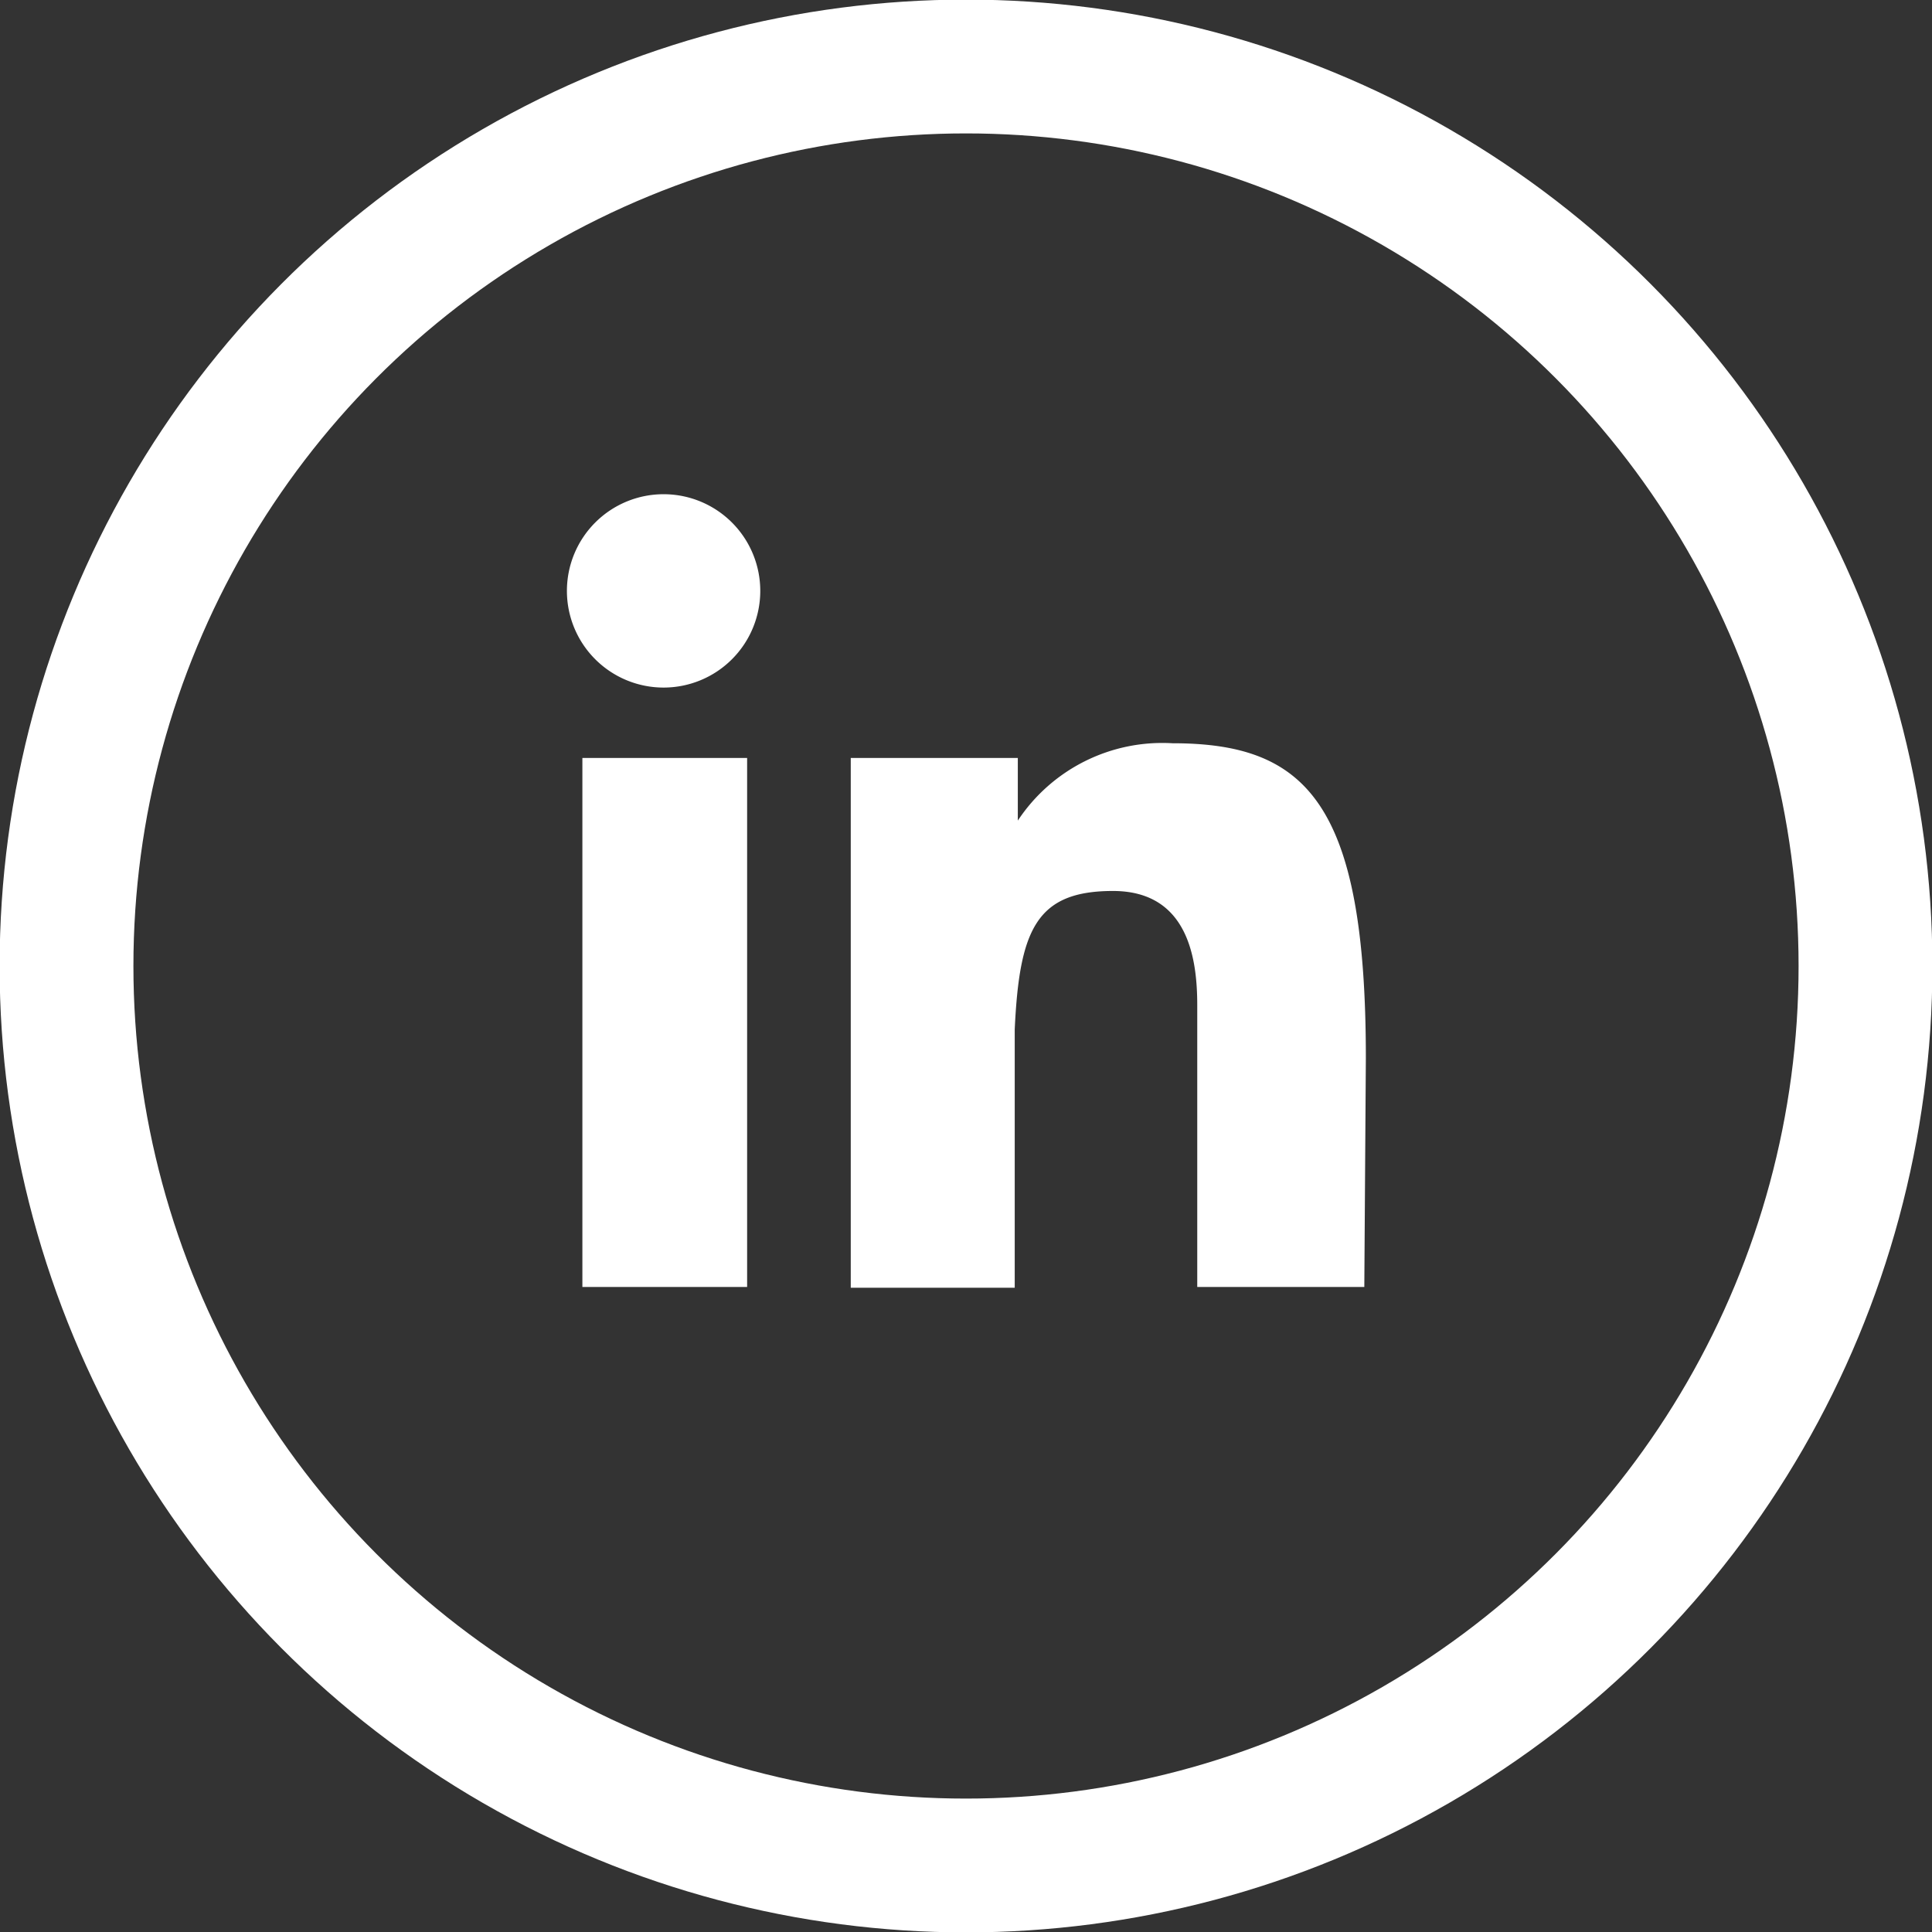
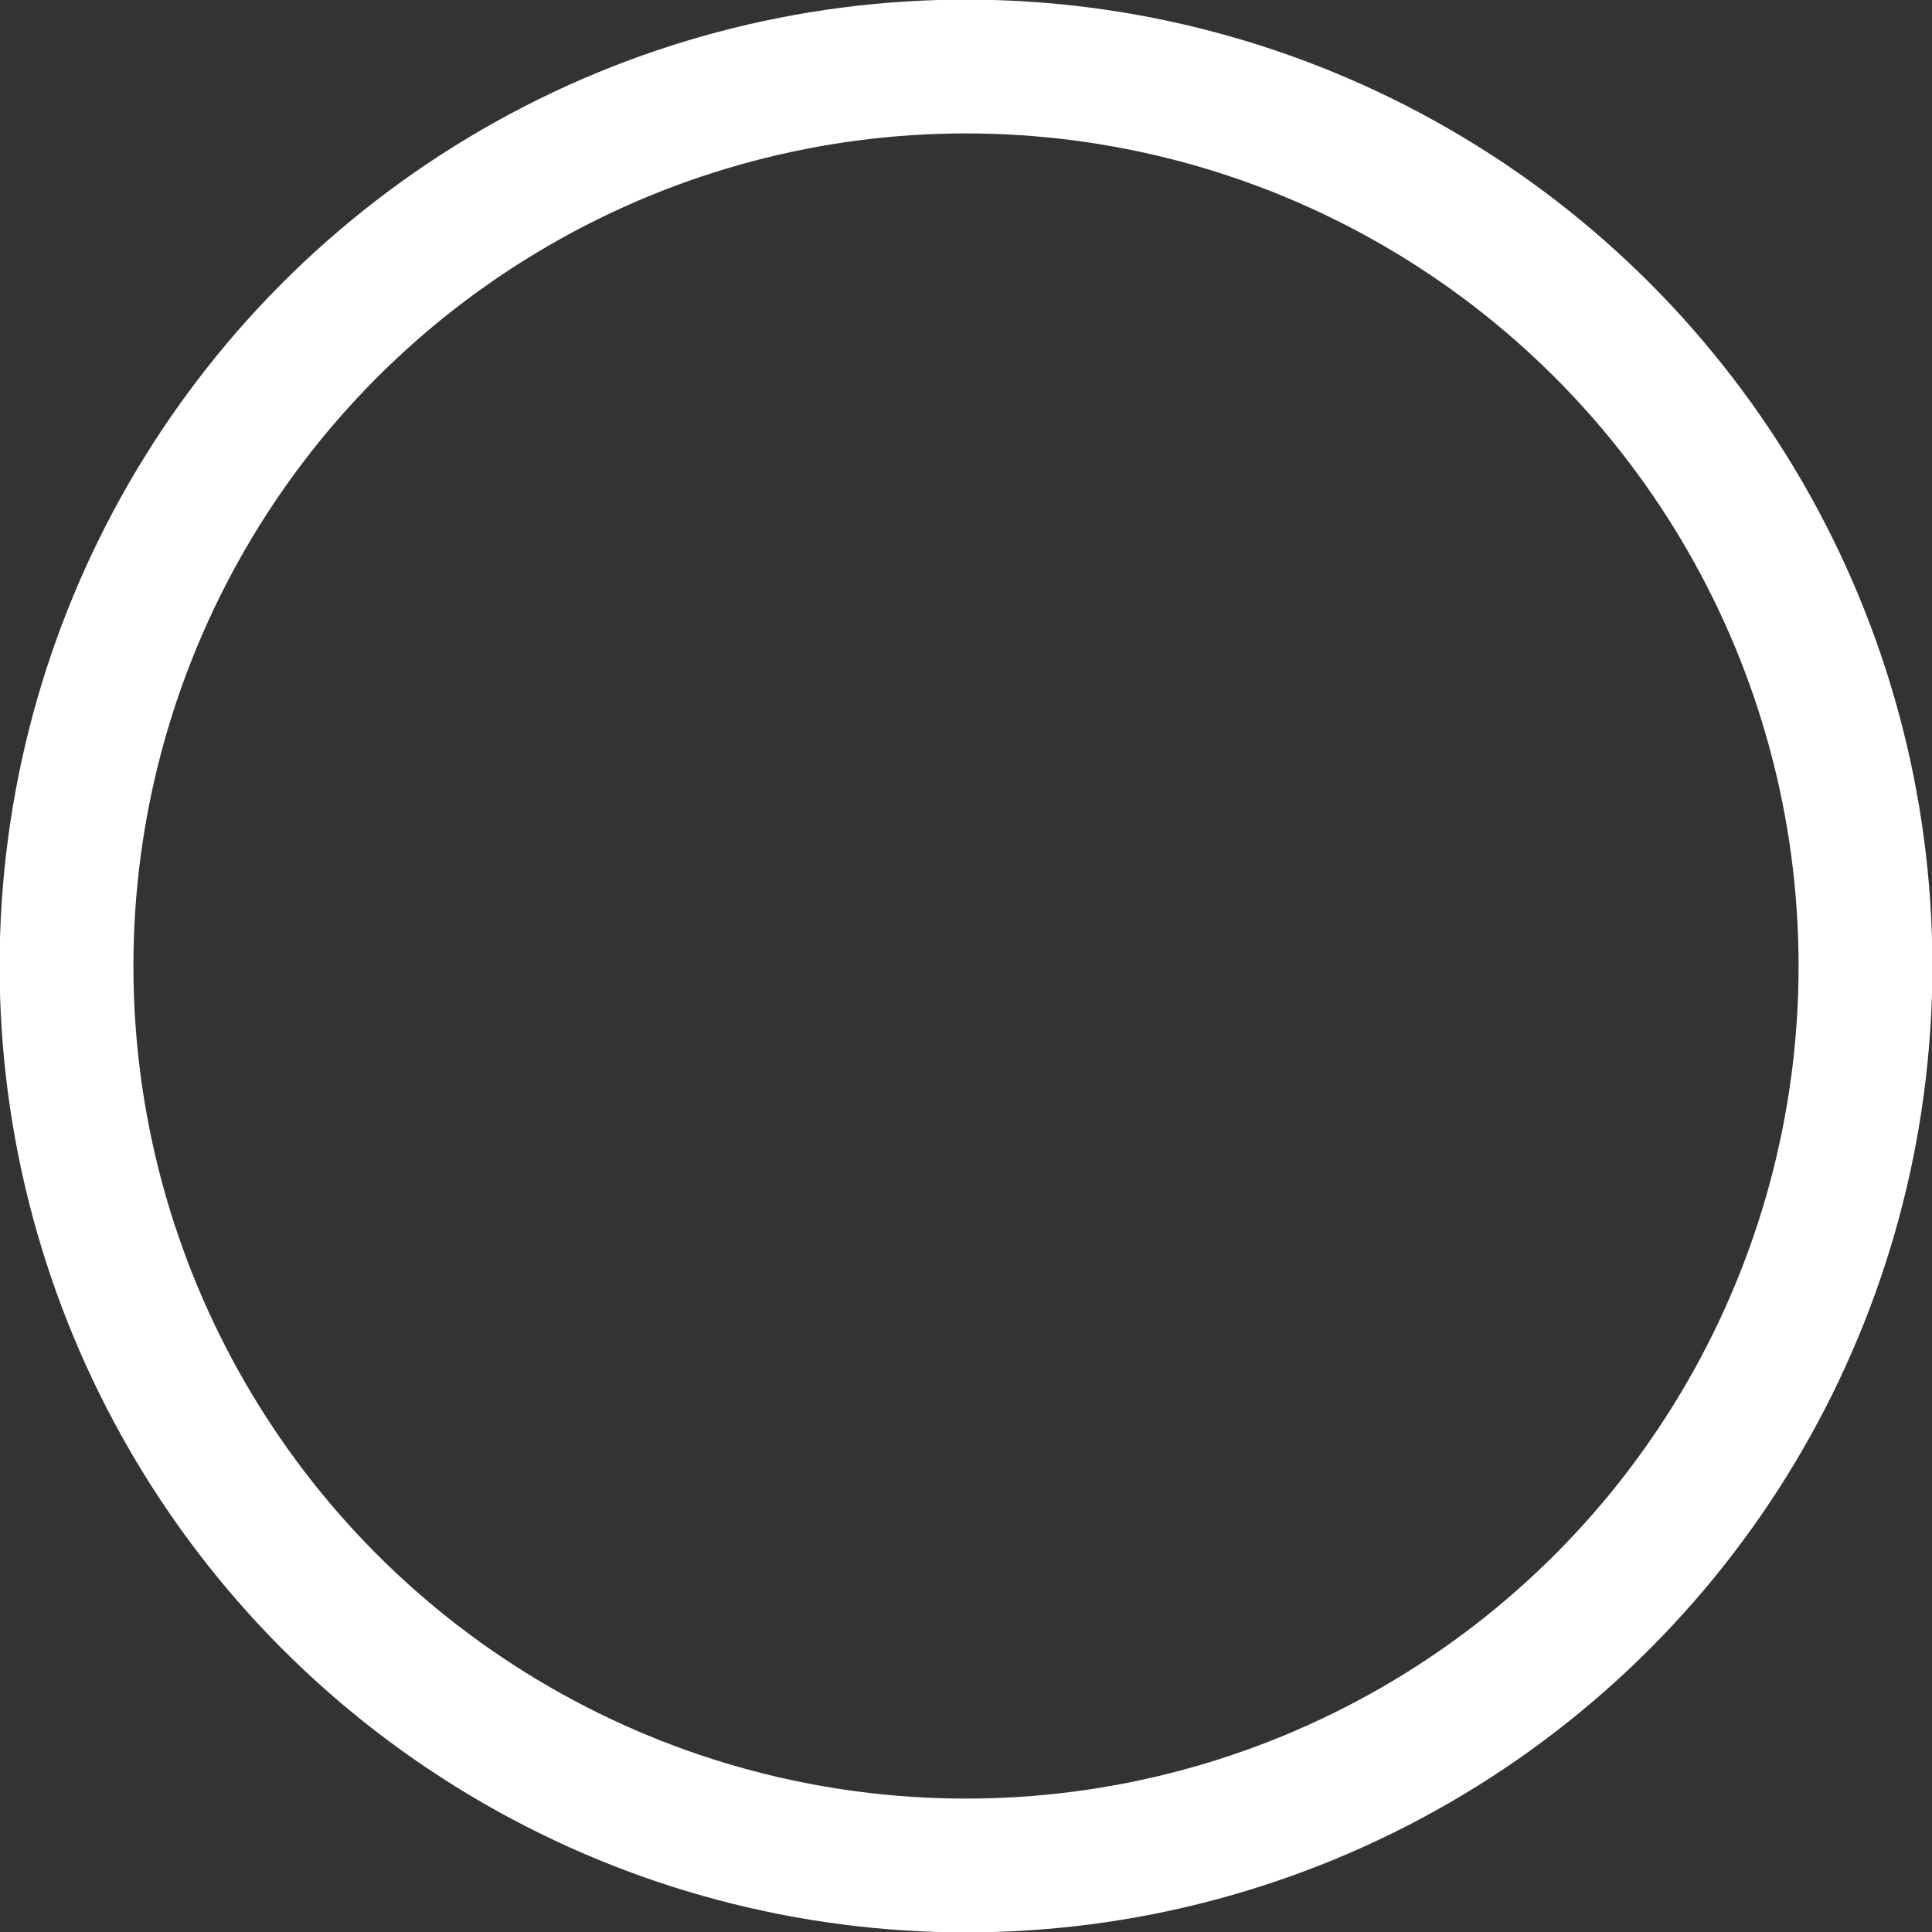
<svg xmlns="http://www.w3.org/2000/svg" viewBox="0 0 24.98 24.98">
  <rect x="0" y="0" width="24.98" height="24.98" fill="#333333" stroke="none" />
  <defs>
    <style>.cls-1{fill:none;stroke:#fff;stroke-miterlimit:10;stroke-width:1.73px;}.cls-2{fill:#fff;}</style>
  </defs>
  <g id="Layer_2" data-name="Layer 2">
    <g id="Layer_1-2" data-name="Layer 1">
      <circle class="cls-1" cx="12.49" cy="12.49" r="11.63" />
-       <path class="cls-2" d="M9.66,16.64H7.53V9.8H9.66ZM8.58,8.89A1.25,1.25,0,1,1,9.83,7.64,1.25,1.25,0,0,1,8.58,8.89Zm9.06,7.75H15.48V13.71h0V13c0-.57-.1-1.48-1.09-1.48s-1.21.5-1.27,1.79v3.34H11V9.8h2.16v.81a2.24,2.24,0,0,1,2-1c1.73,0,2.5.77,2.5,4.07Z" />
    </g>
  </g>
</svg>